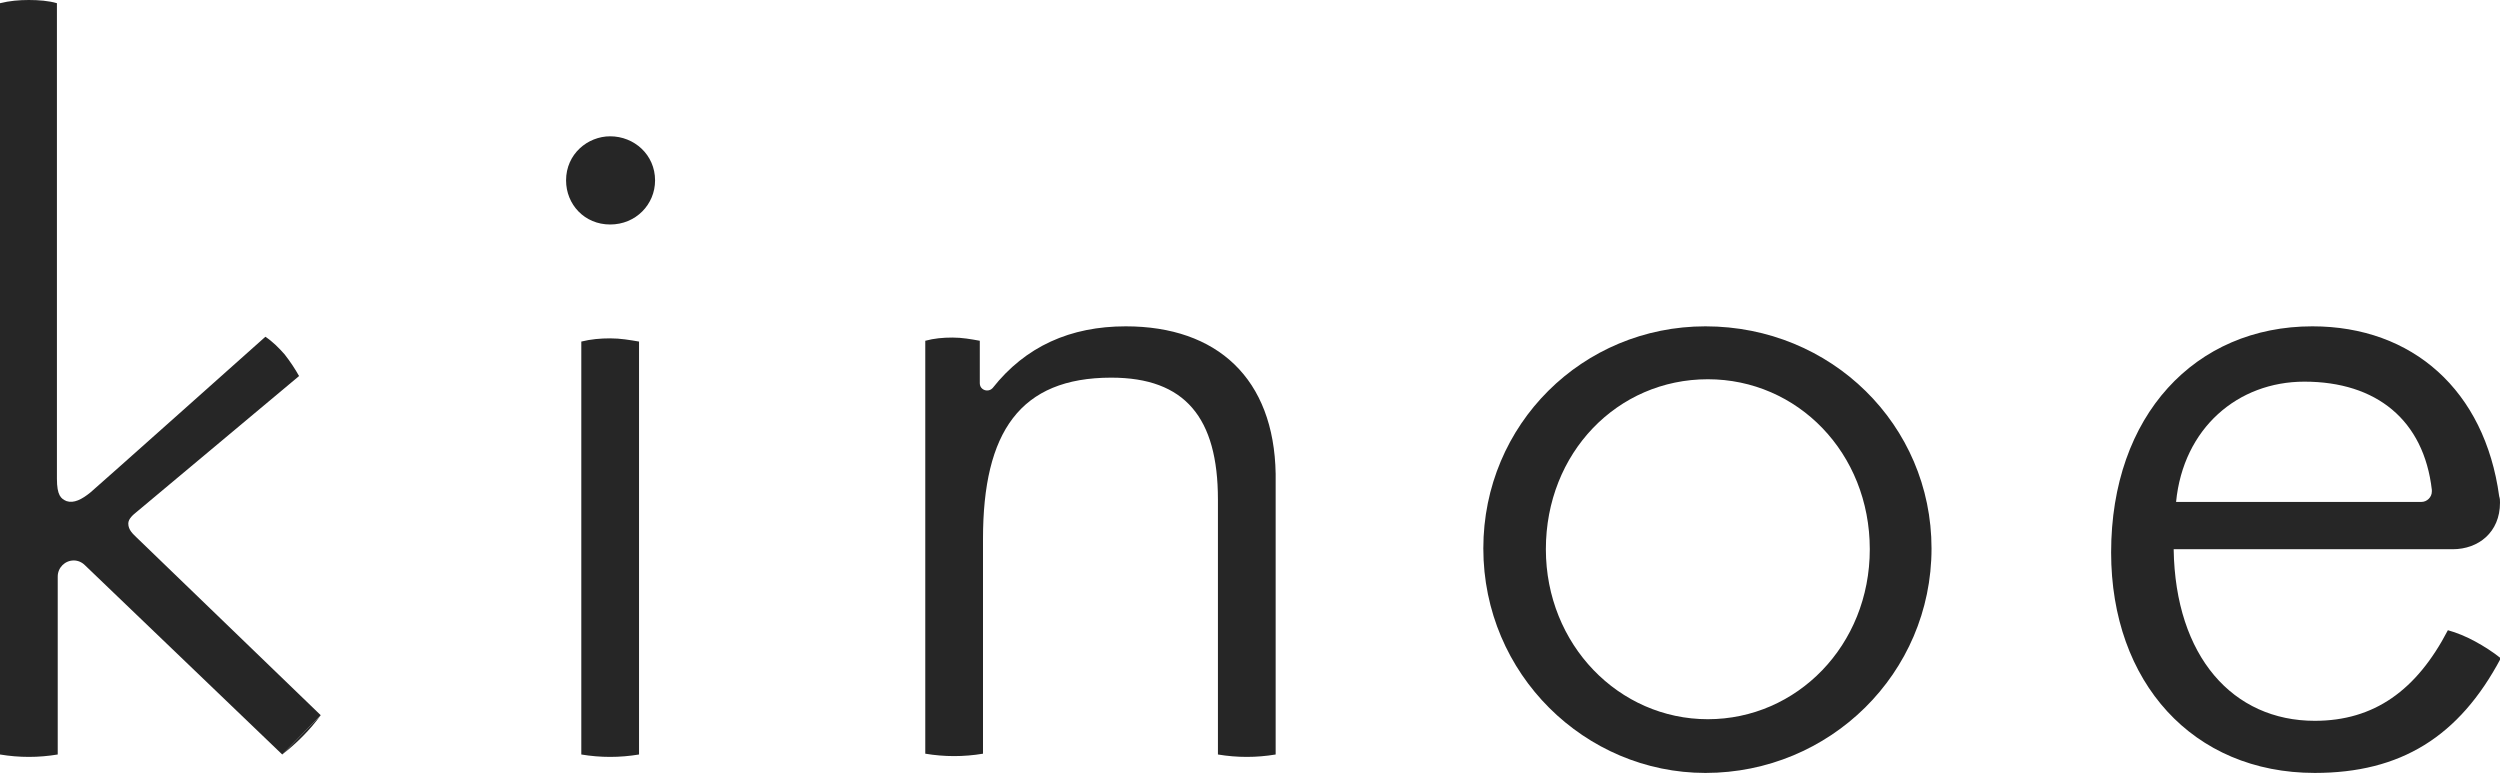
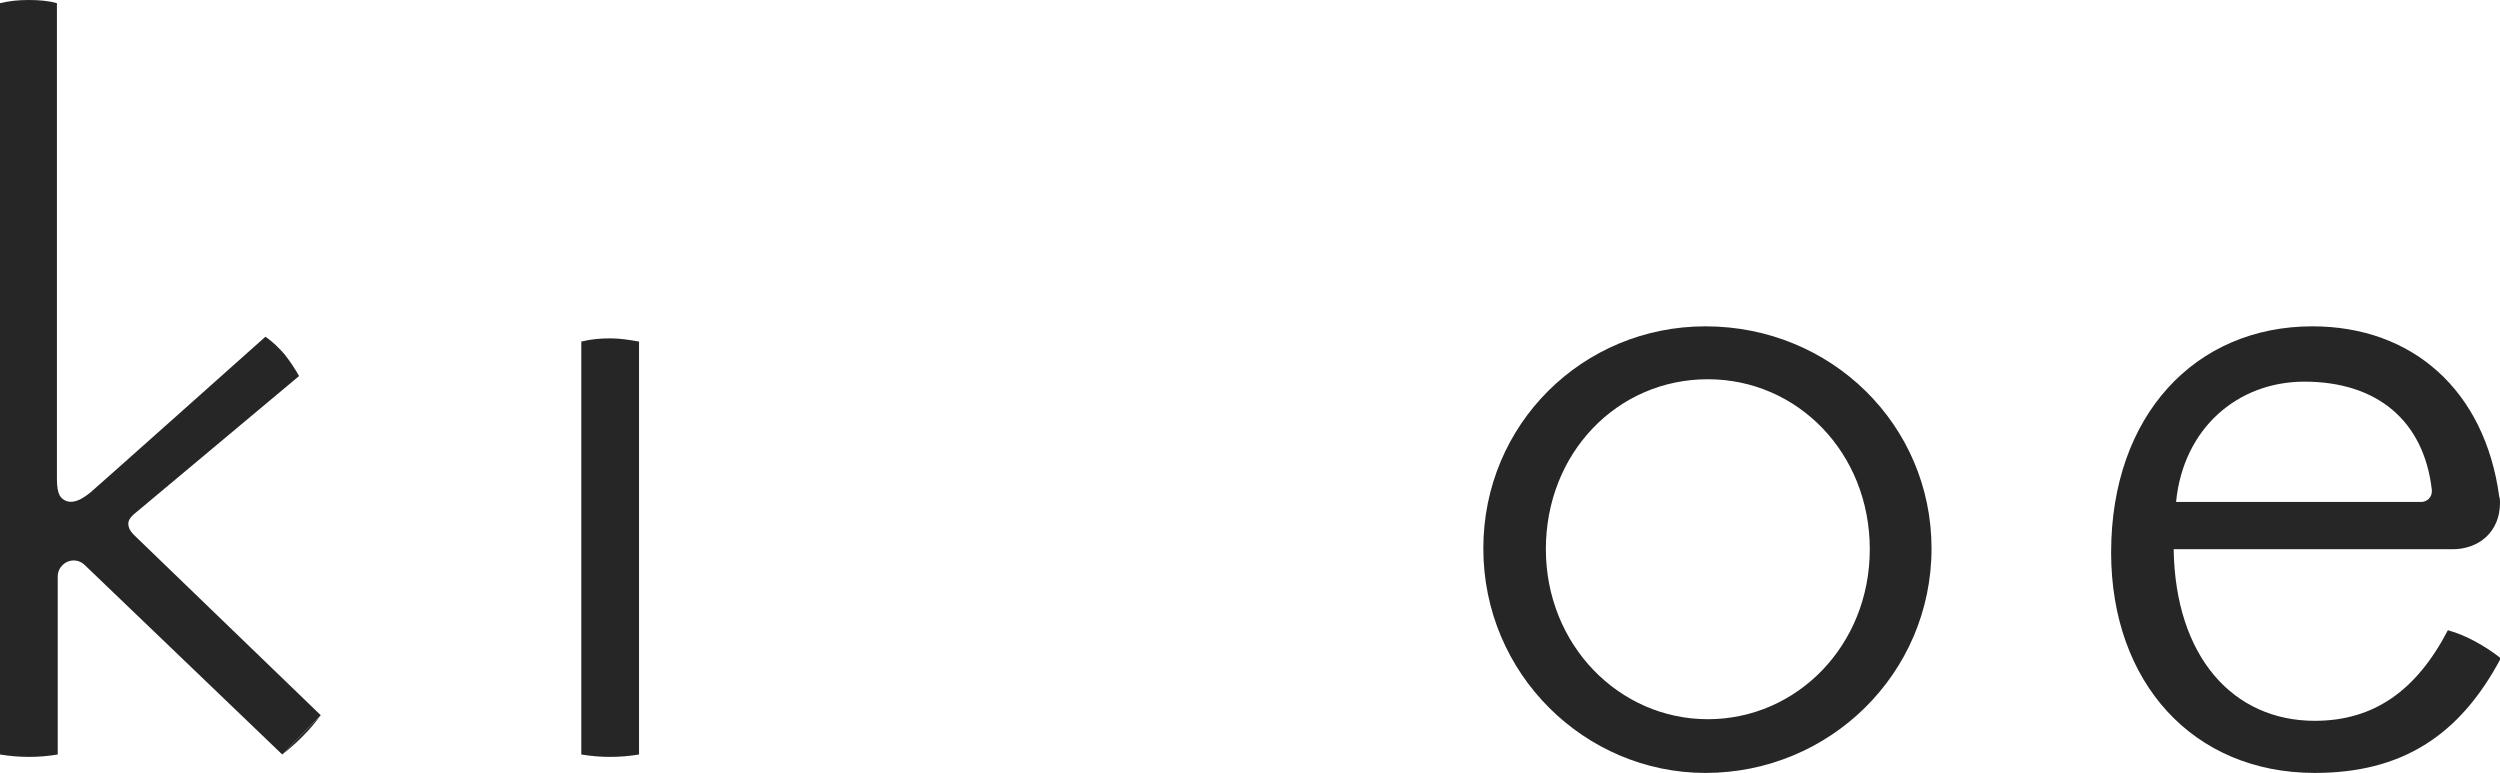
<svg xmlns="http://www.w3.org/2000/svg" version="1.1" id="レイヤー_1" x="0px" y="0px" width="311.8px" height="96.4px" viewBox="0 0 311.8 96.4" enable-background="new 0 0 311.8 96.4" xml:space="preserve">
-   <path fill="#262626" d="M76.1,17c3,0,5.6,2.3,5.6,5.5c0,3-2.4,5.5-5.6,5.5c-3.2,0-5.5-2.5-5.5-5.5C70.6,19.2,73.3,17,76.1,17" />
  <path fill="#262626" d="M185,68.4c0-15.5,12.4-27.7,27.7-27.7c15.7,0,28.2,12.3,28.2,27.7c0,15.6-12.7,28-28.2,28  C197.7,96.4,185,84.1,185,68.4 M233.2,68.5c0-12-9-21.2-20.2-21.2c-11.3,0-20.2,9.2-20.2,21.2c0,11.9,9.1,21.2,20.2,21.2  C224.1,89.7,233.2,80.5,233.2,68.5" />
  <path fill="#262626" d="M308.7,80c-1.1-0.6-2.3-1.1-3.4-1.4l0,0c-3.9,7.5-9.2,11.3-16.6,11.3c-10.2,0-17.4-8-17.6-21.4h34.8v0  c3.2,0,5.9-2.1,5.9-5.8c0-0.3,0-0.5-0.1-0.8l0,0c-1.8-13.2-10.8-21.2-23.3-21.2c-14.6,0-25.1,11.1-25.1,28.2  c0,16.2,10.2,27.5,25.4,27.5c10.7,0,18-4.5,23.2-14.3C310.9,81.3,309.8,80.6,308.7,80 M287.4,47.6c9,0,14.9,4.8,15.9,13.5  c0,0.1,0,0.1,0,0.2c0,0.7-0.6,1.3-1.3,1.3v0h-30.6C272.3,53.4,279.1,47.6,287.4,47.6" />
  <path fill="#262626" d="M79.7,94.1V42.6h0c-1.2-0.2-2.3-0.4-3.6-0.4c-1.2,0-2.4,0.1-3.6,0.4v51.5h0c1.2,0.2,2.4,0.3,3.6,0.3  C77.3,94.4,78.5,94.3,79.7,94.1L79.7,94.1z" />
-   <path fill="#262626" d="M140.4,40.7c-6.9,0-12.5,2.5-16.6,7.7c-0.2,0.2-0.4,0.3-0.7,0.3c-0.4,0-0.9-0.3-0.9-0.9h0v-5.3h0  c-1.1-0.2-2.2-0.4-3.4-0.4c-1.2,0-2.3,0.1-3.4,0.4v51.5c1.2,0.2,2.4,0.3,3.6,0.3c1.2,0,2.4-0.1,3.6-0.3h0V67.2  c0-13.3,4.6-20.1,16-20.1c9.2,0,13.3,5,13.3,15.2v31.8c1.2,0.2,2.4,0.3,3.6,0.3s2.4-0.1,3.6-0.3v-35  C158.9,47.2,151.8,40.7,140.4,40.7" />
  <path fill="#262626" d="M35.2,94.1c1.8-1.4,3.5-3.1,4.8-4.9L35.2,94.1z" />
  <path fill="#262626" d="M17,67L17,67c-0.4-0.4-1-0.9-1-1.7c0-0.6,0.6-1.1,1.1-1.5h0l20.2-16.9c-0.5-0.9-1.1-1.8-1.8-2.7  c-0.7-0.8-1.5-1.6-2.4-2.2c0,0-21.3,19-21.8,19.4c-1.1,0.9-2.1,1.4-3,1.1c-0.7-0.3-1.2-0.7-1.2-2.8h0V0.4h0C6.1,0.1,4.8,0,3.6,0  C2.4,0,1.2,0.1,0,0.4v93.7c1.2,0.2,2.4,0.3,3.6,0.3c1.2,0,2.4-0.1,3.6-0.3V71.9h0c0-1.1,0.9-2,2-2c0.5,0,1,0.2,1.4,0.6l0,0  l24.6,23.6l4.8-4.9L17,67z" />
</svg>